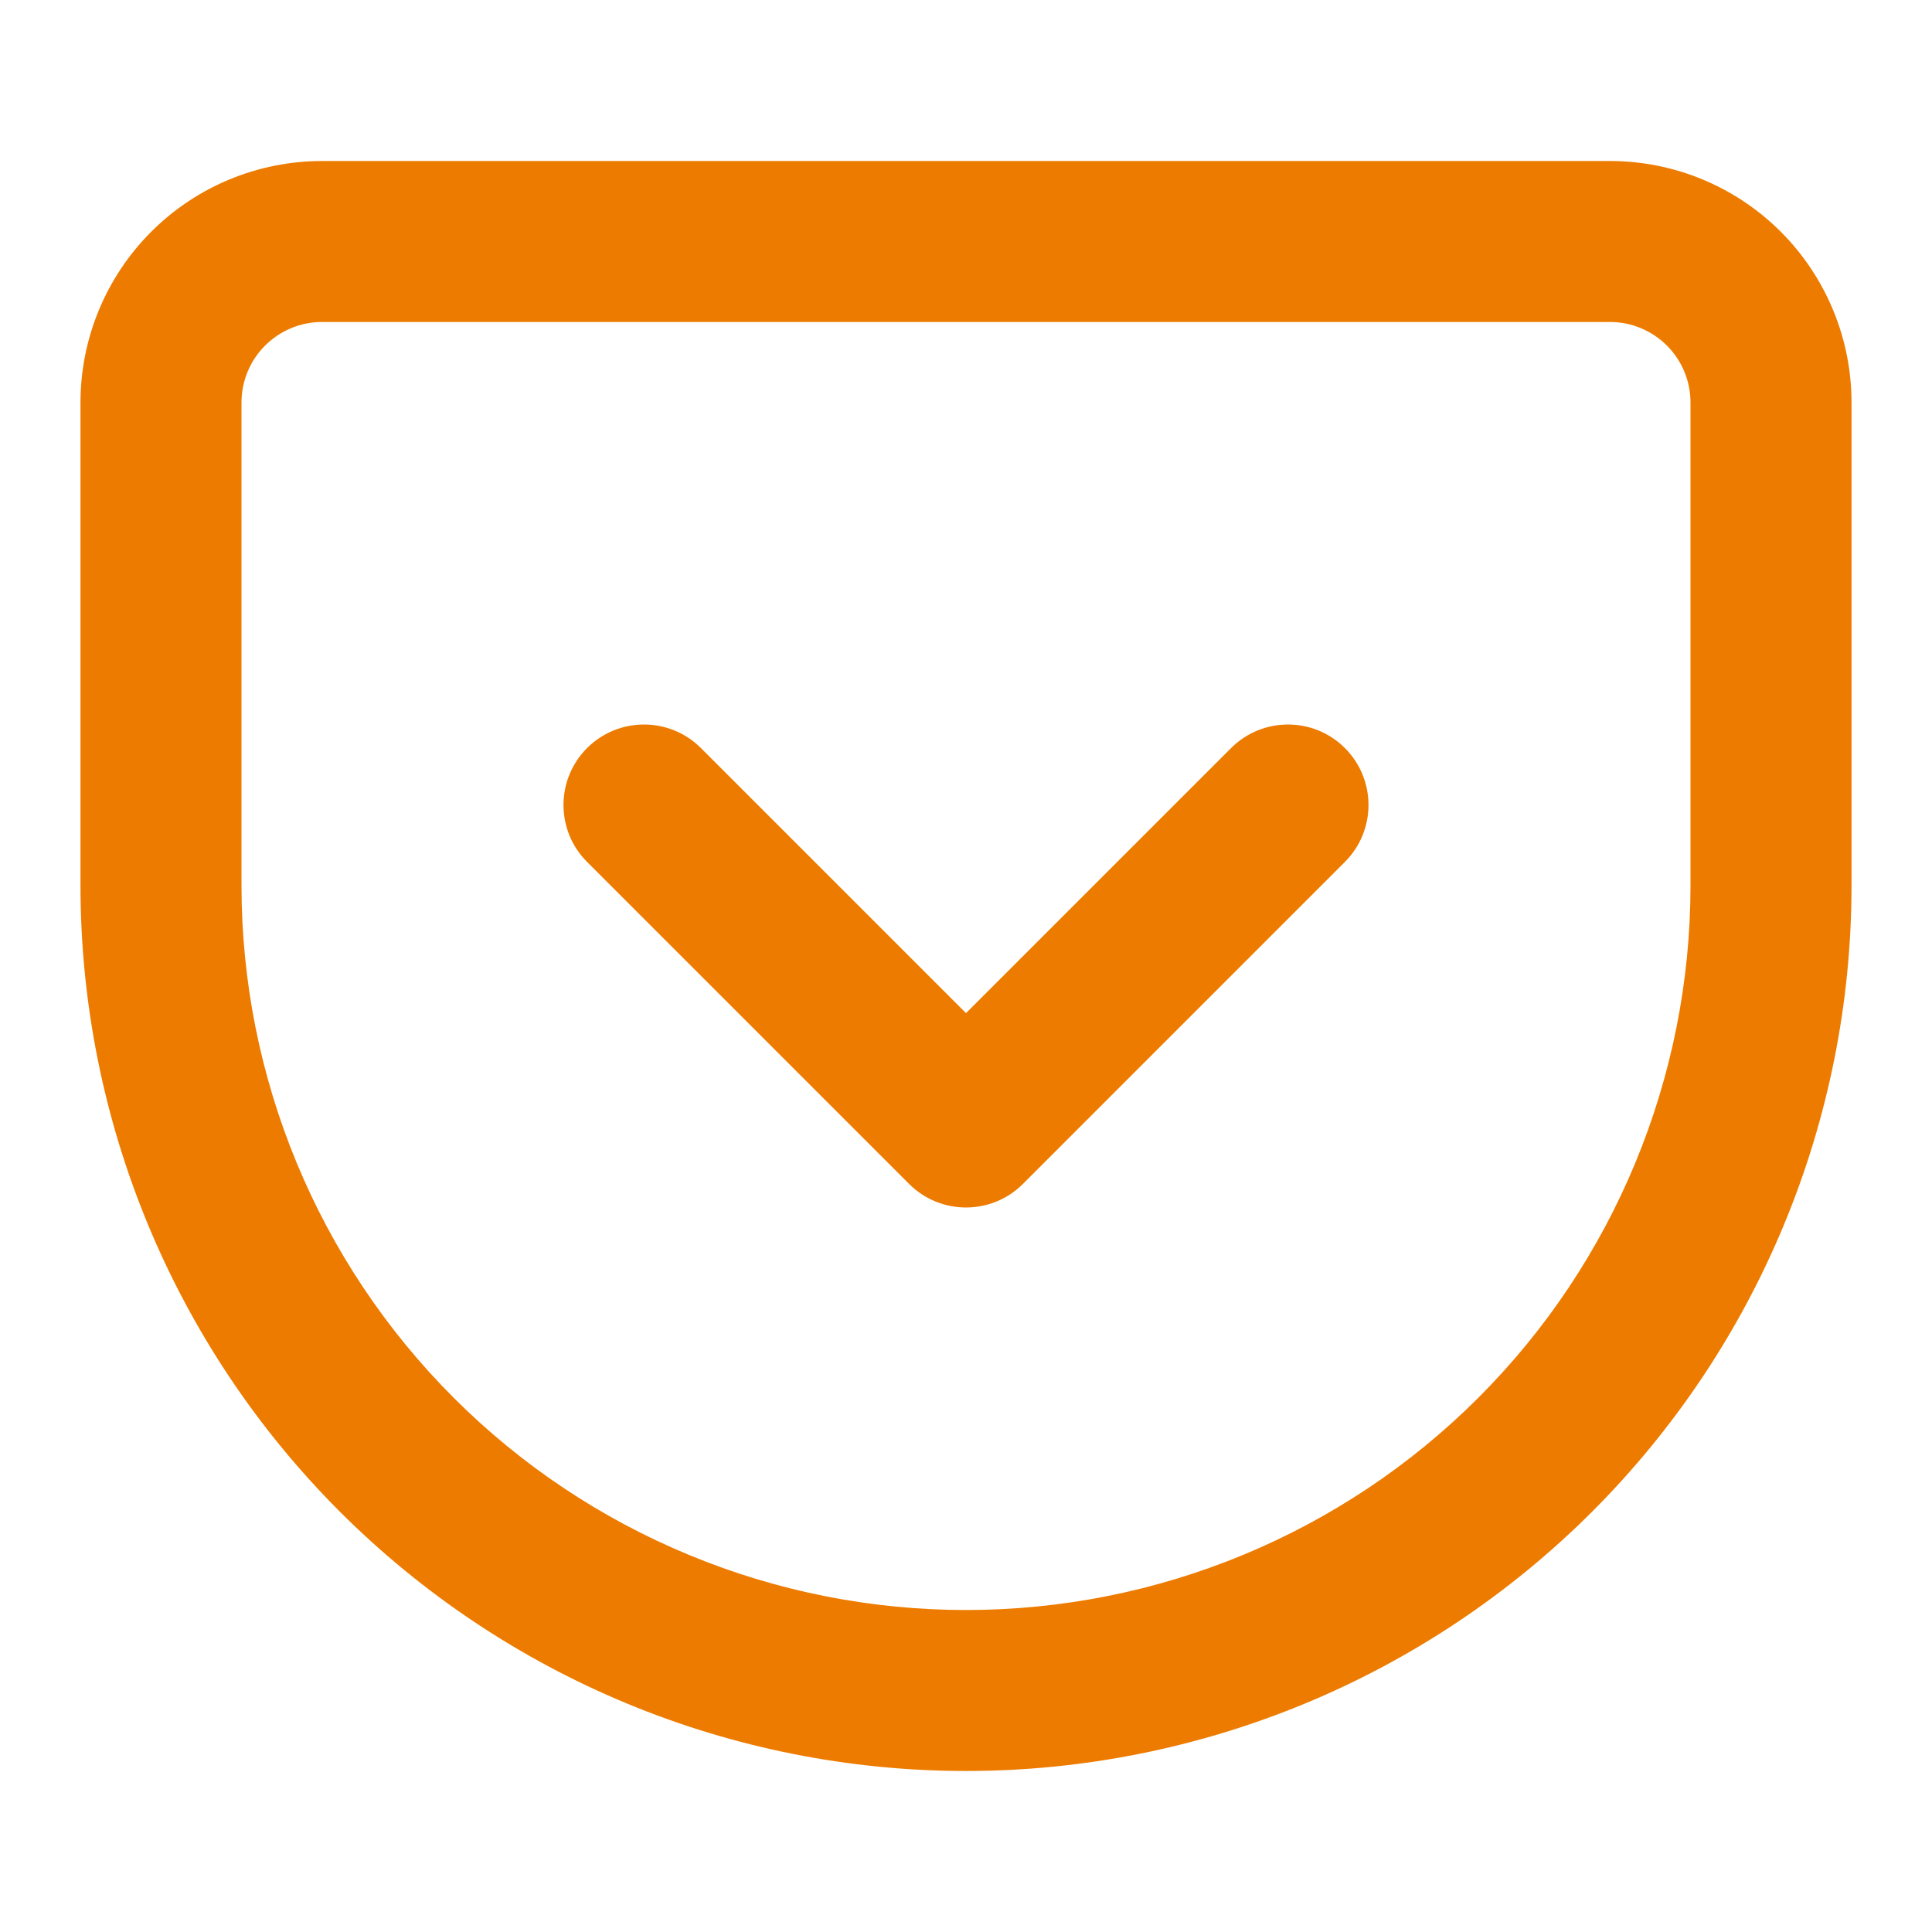
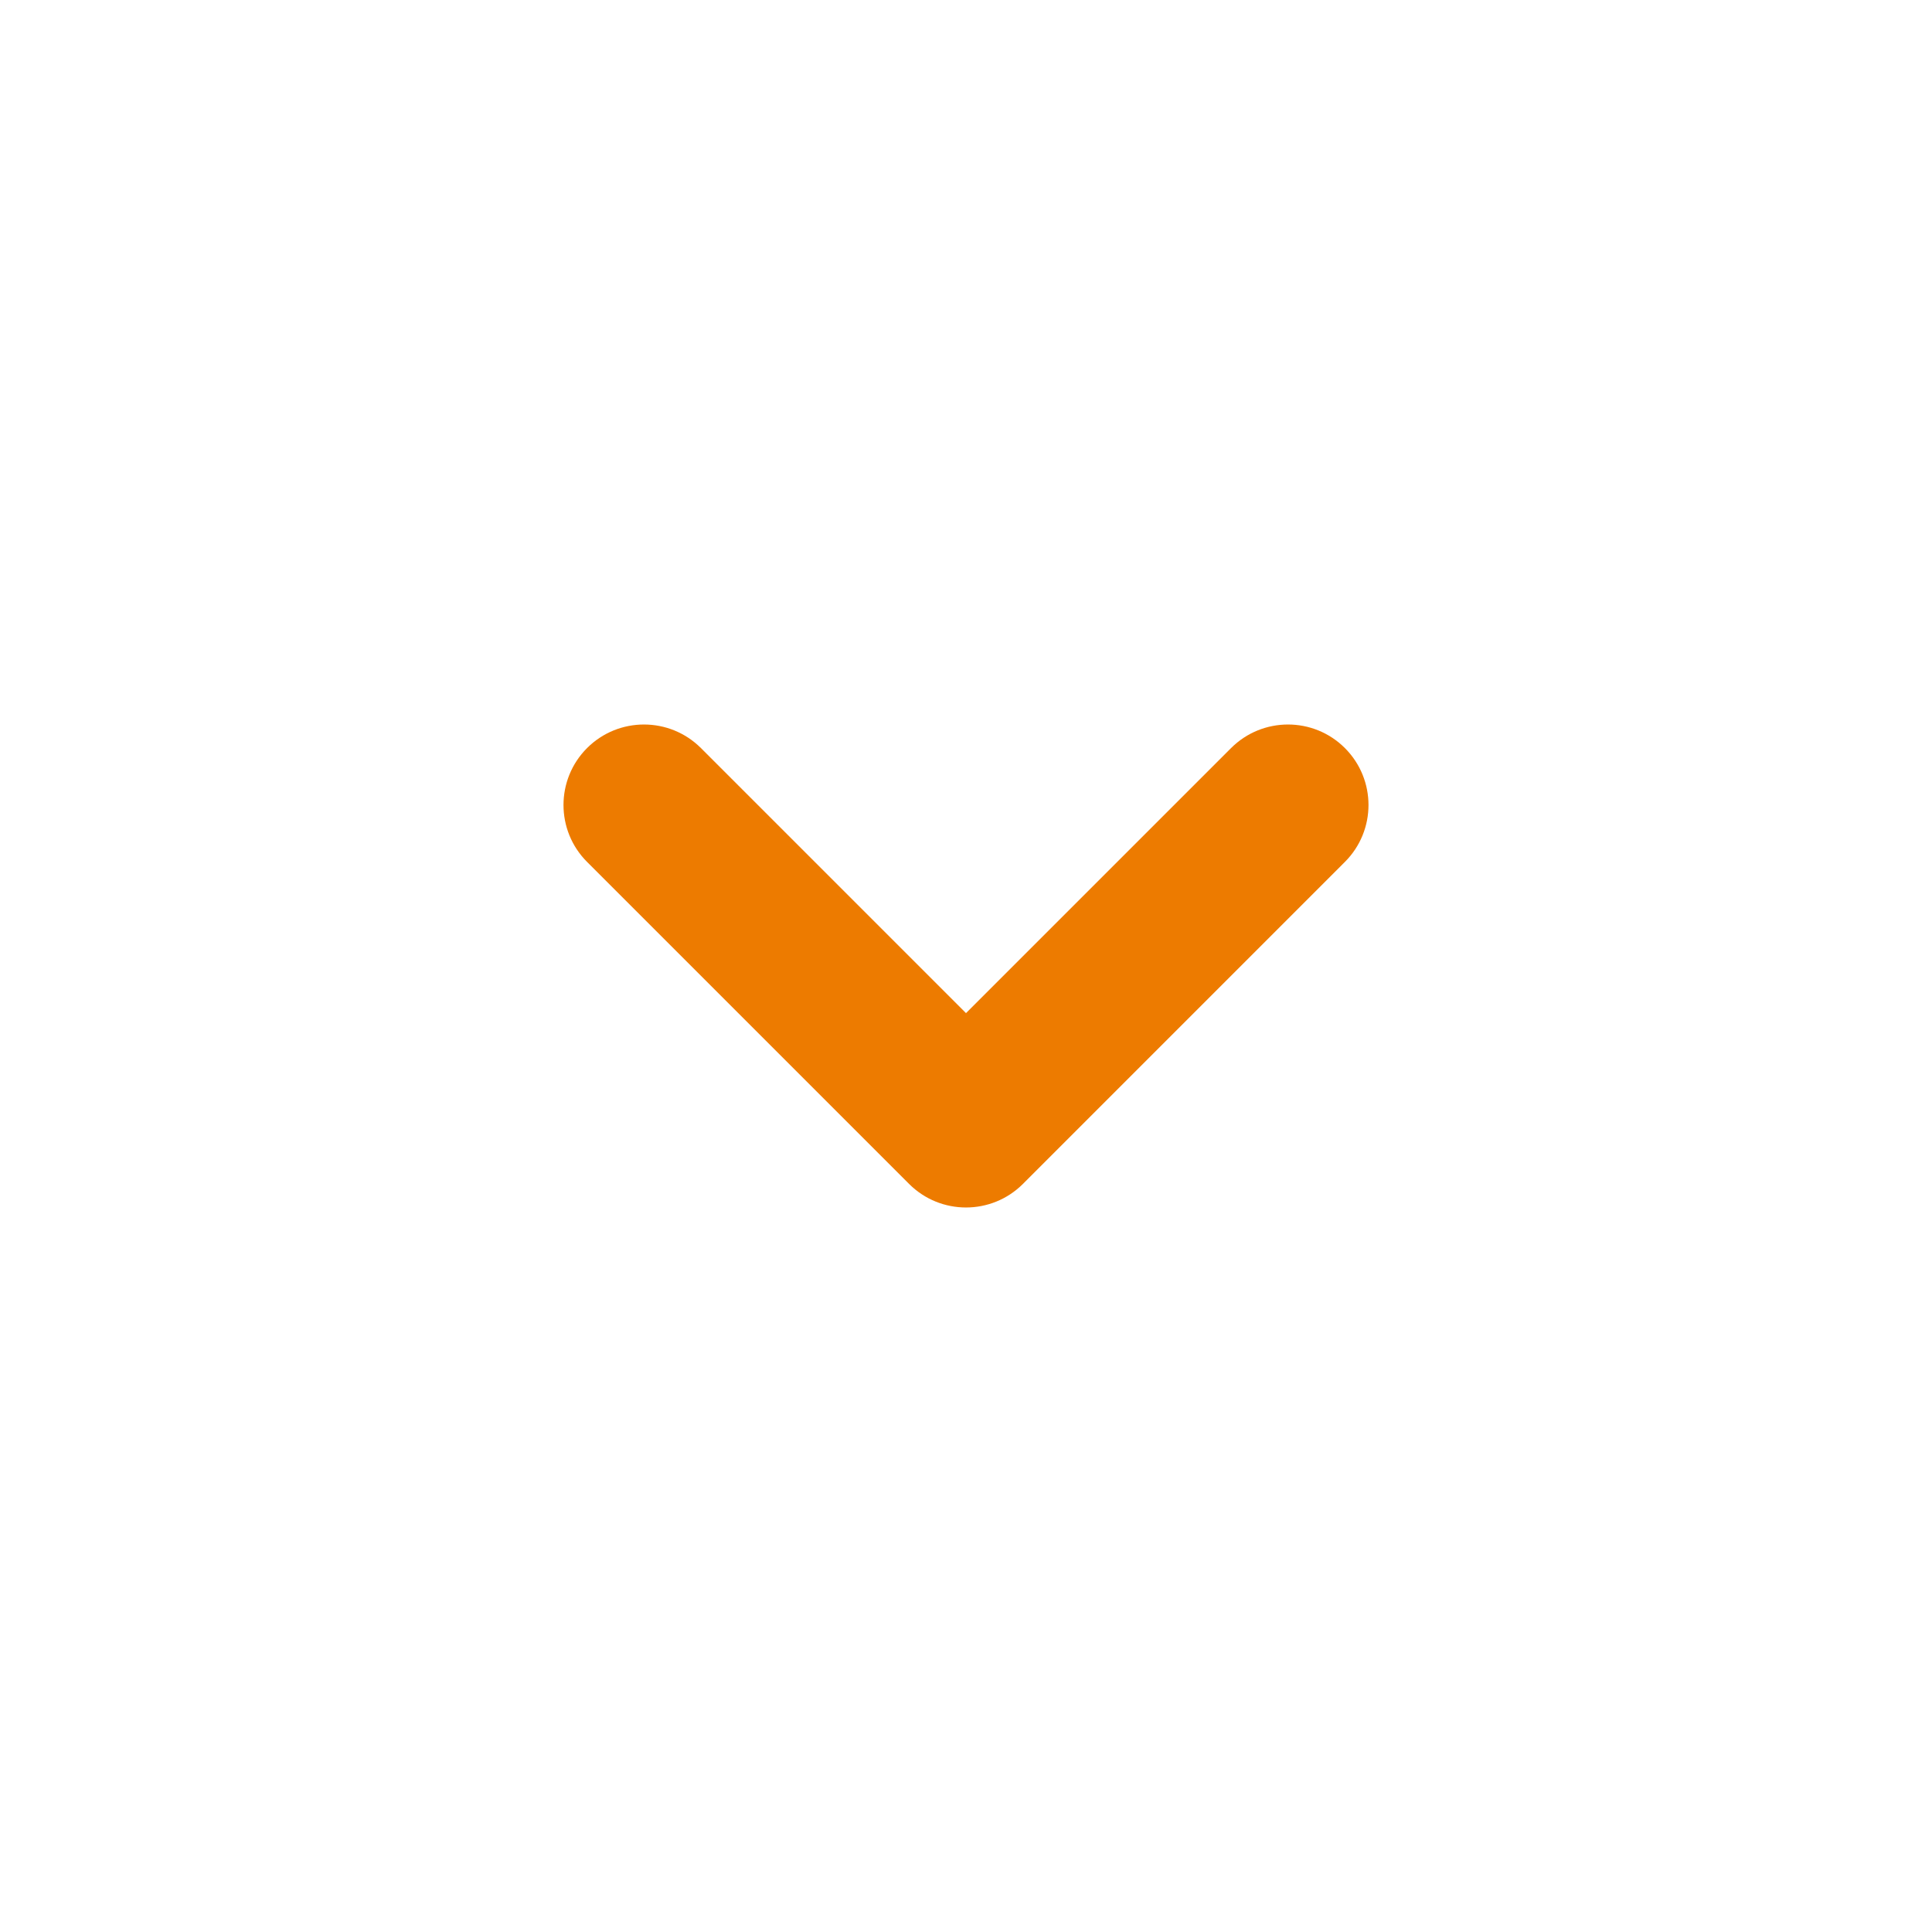
<svg xmlns="http://www.w3.org/2000/svg" width="50" height="50" viewBox="0 0 50 50" fill="none">
  <path d="M18.14 19.36C17.326 18.547 16.007 18.547 15.193 19.36C14.38 20.174 14.38 21.493 15.193 22.306L23.527 30.64C24.34 31.453 25.66 31.453 26.473 30.64L34.806 22.306C35.62 21.493 35.62 20.174 34.806 19.36C33.993 18.547 32.674 18.547 31.86 19.36L25 26.22L18.14 19.36Z" fill="#ED7B00" />
-   <path fill-rule="evenodd" clip-rule="evenodd" d="M41.667 4.167H8.333C6.676 4.167 5.086 4.825 3.914 5.997C2.742 7.169 2.083 8.759 2.083 10.417V22.917C2.083 28.995 4.498 34.824 8.795 39.121C10.923 41.249 13.45 42.937 16.23 44.089C19.011 45.241 21.991 45.833 25 45.833C31.078 45.833 36.907 43.419 41.205 39.121C45.502 34.824 47.917 28.995 47.917 22.917V10.417C47.917 8.759 47.258 7.169 46.086 5.997C44.914 4.825 43.324 4.167 41.667 4.167ZM6.86 8.944C7.251 8.553 7.781 8.333 8.333 8.333H41.667C42.219 8.333 42.749 8.553 43.14 8.944C43.53 9.334 43.75 9.864 43.75 10.417V22.917C43.75 27.89 41.775 32.659 38.258 36.175C34.742 39.691 29.973 41.667 25 41.667C22.538 41.667 20.099 41.182 17.825 40.239C15.55 39.297 13.483 37.916 11.742 36.175C8.225 32.659 6.25 27.89 6.25 22.917V10.417C6.25 9.864 6.469 9.334 6.86 8.944Z" fill="#ED7B00" />
</svg>